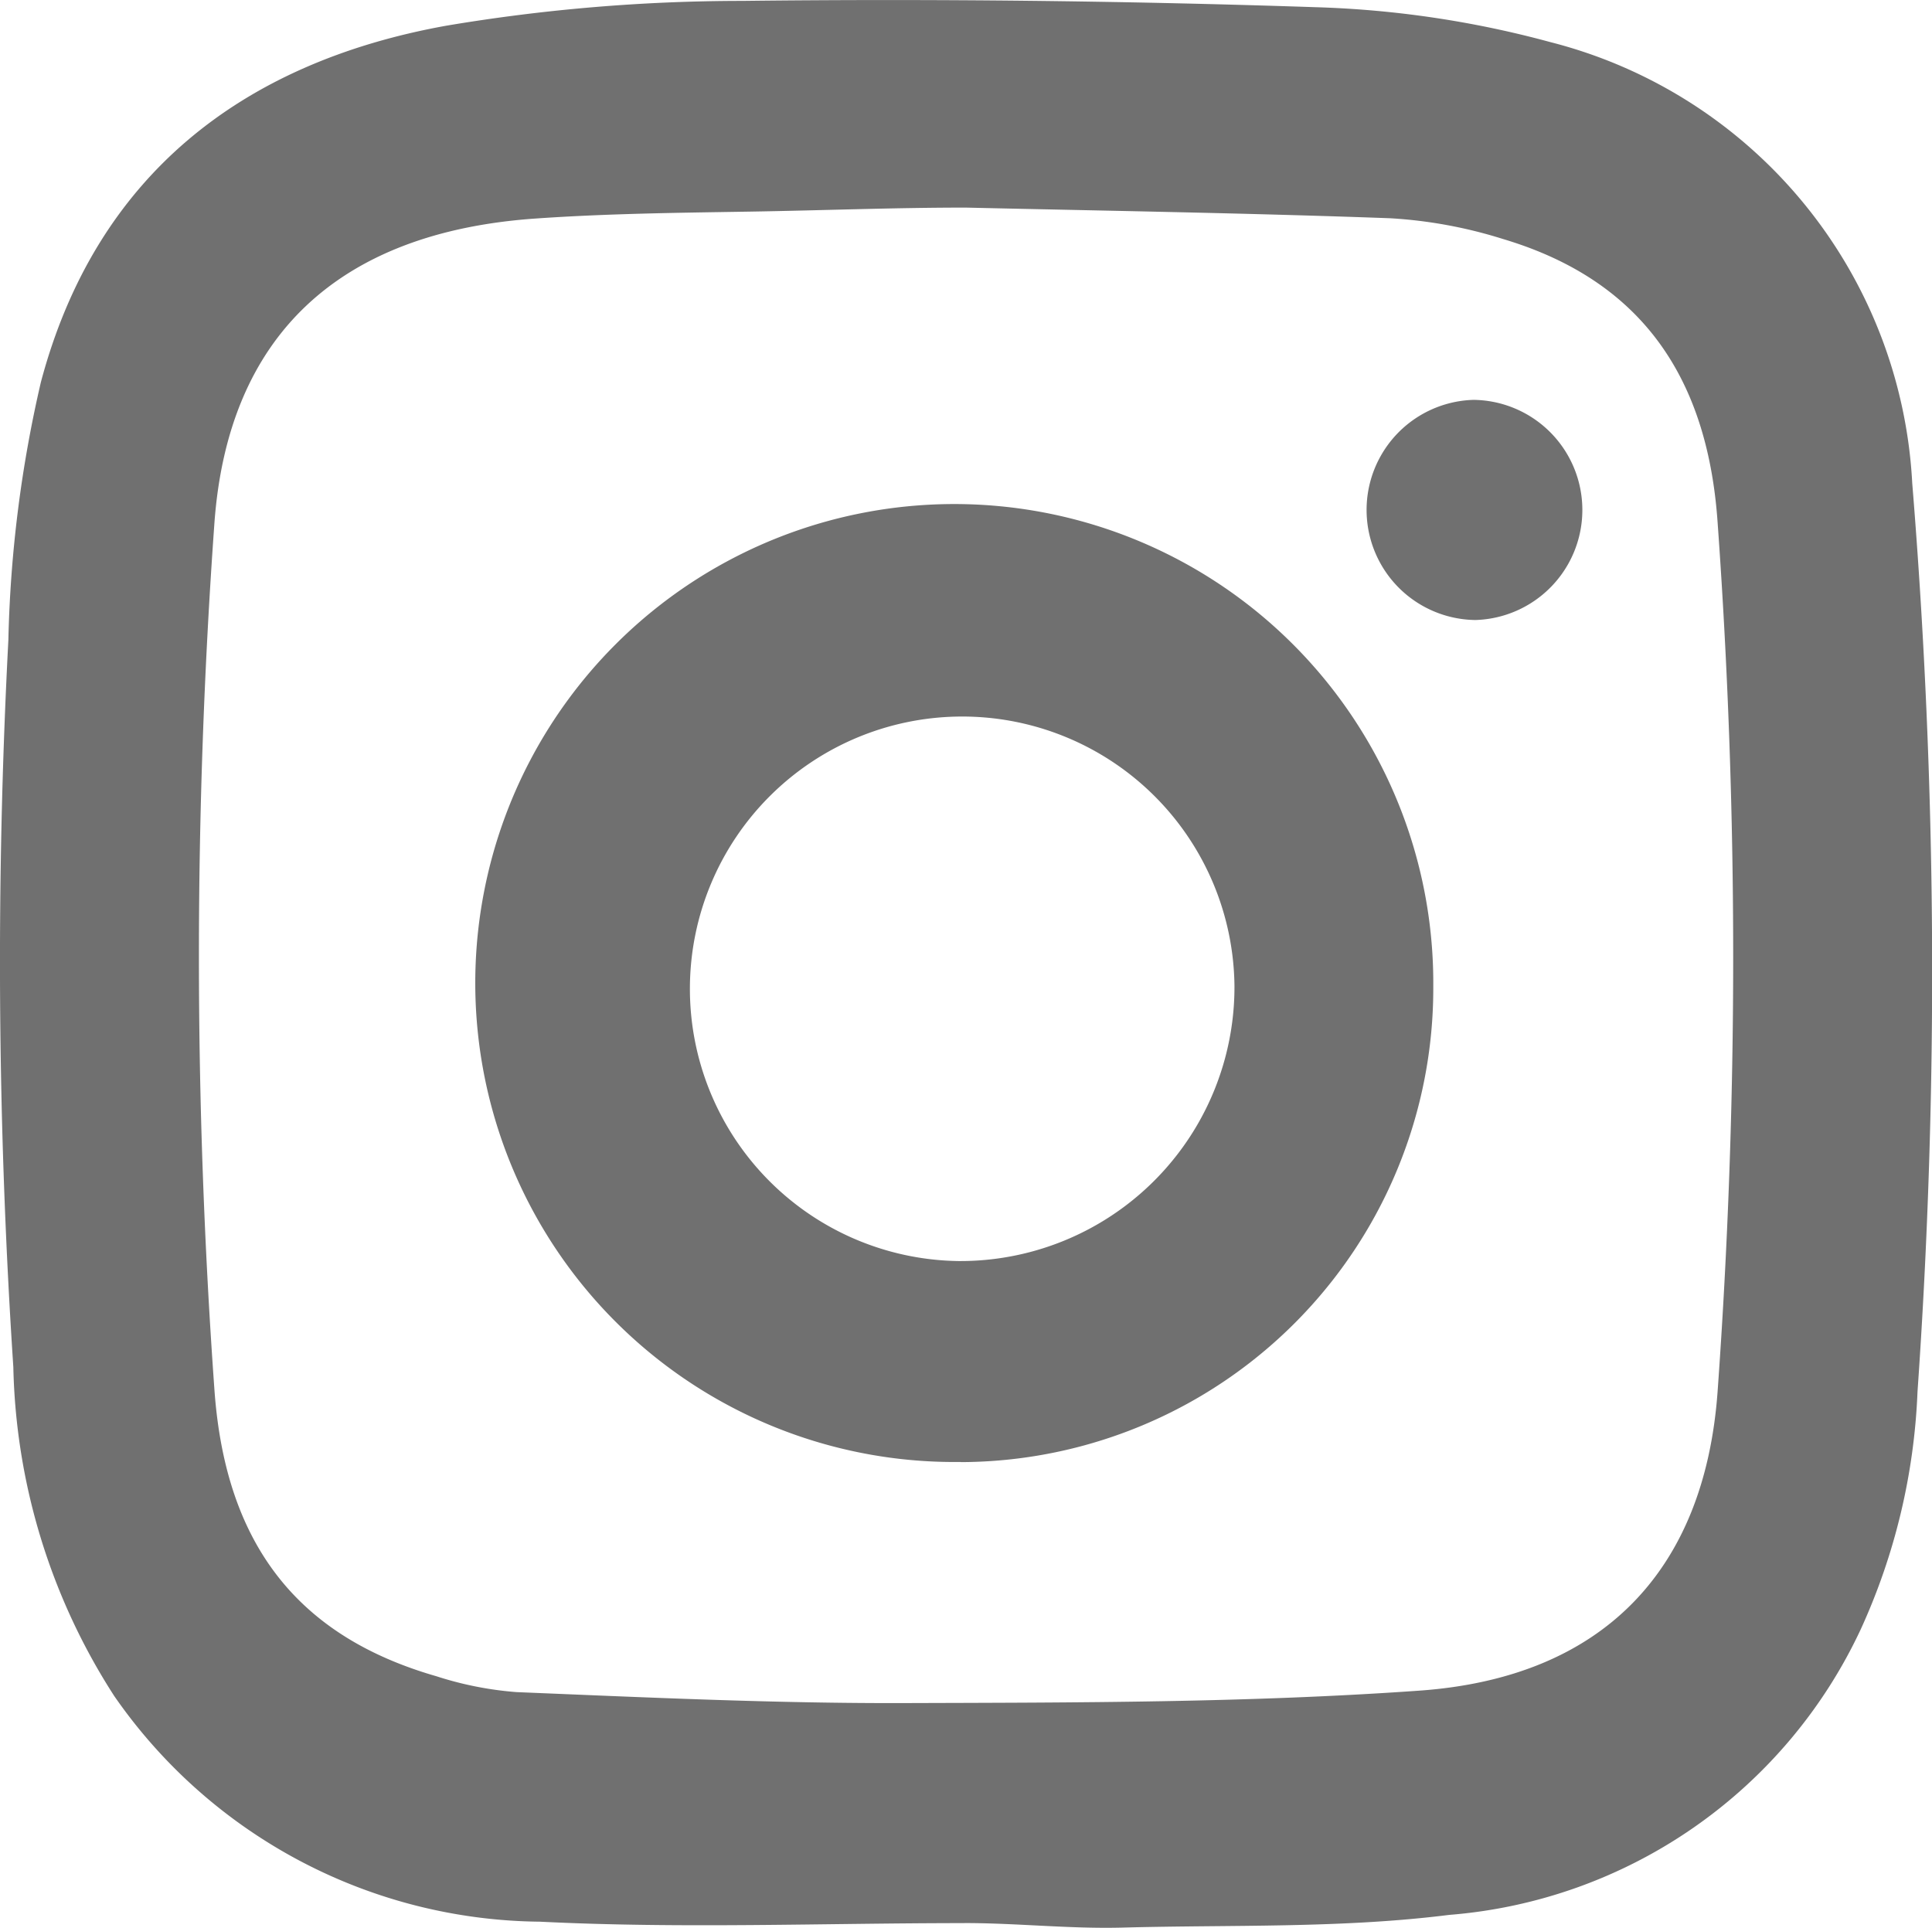
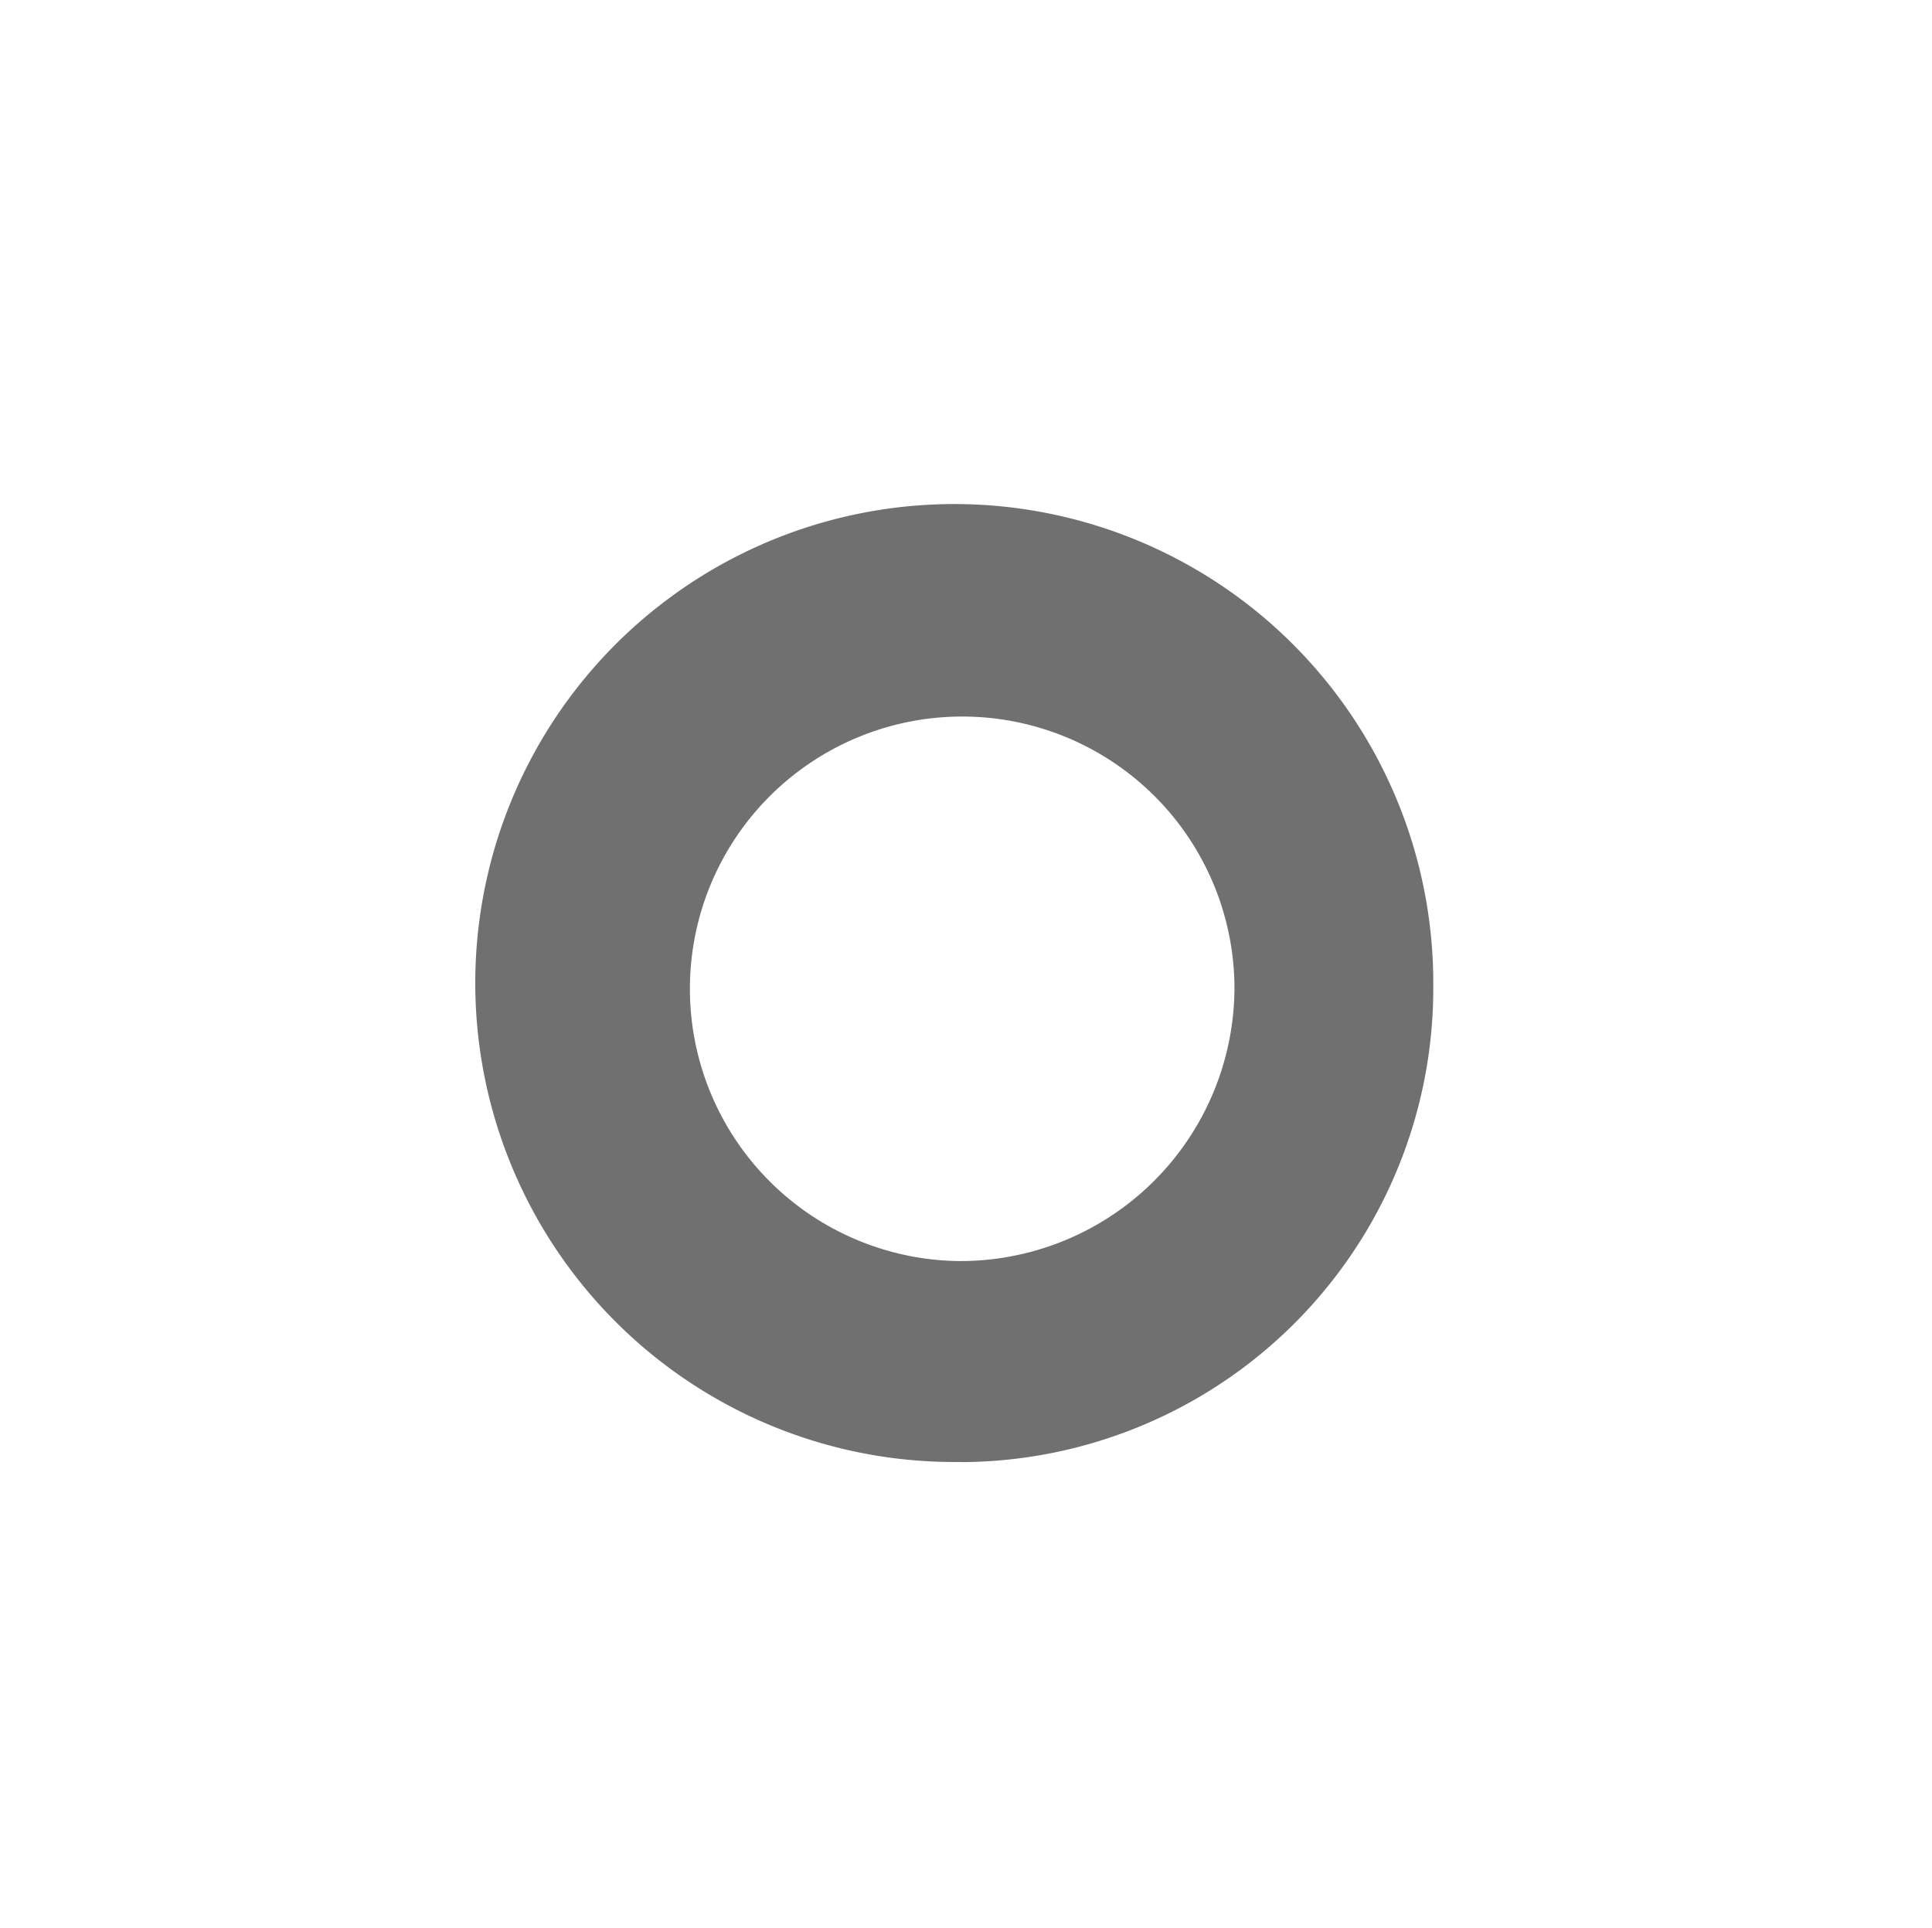
<svg xmlns="http://www.w3.org/2000/svg" width="36.655" height="36.579" viewBox="0 0 36.655 36.579">
  <defs>
    <clipPath id="clip-path">
      <rect width="36.655" height="36.579" fill="none" />
    </clipPath>
  </defs>
  <g clip-path="url(#clip-path)">
-     <path d="M18.3,36.489c-2.685,0-5.375.107-8.054-.027a9.937,9.937,0,0,1-8.08-4.284A11.975,11.975,0,0,1,.253,25.94a117.035,117.035,0,0,1-.094-13.8A23.883,23.883,0,0,1,.776,7.25C1.815,3.338,4.589,1.187,8.465.488A33.912,33.912,0,0,1,14.073.017q5.435-.063,10.872.119A19.125,19.125,0,0,1,29.418.8,9.132,9.132,0,0,1,36.28,9.167a114.208,114.208,0,0,1,.1,17.241,11.964,11.964,0,0,1-1.074,4.5,9.442,9.442,0,0,1-7.811,5.425c-2.045.258-4.132.185-6.2.241-1,.026-1.995-.086-2.992-.086h0M18.32,3.939h0c-1.362,0-2.725.054-4.086.076s-2.725.037-4.081.132c-3.733.262-5.828,2.23-6.085,5.779a115.083,115.083,0,0,0,0,16.438c.208,2.945,1.586,4.687,4.215,5.442a6.544,6.544,0,0,0,1.518.3c2.451.1,4.9.216,7.357.208,3.258-.01,6.525-.006,9.772-.236,3.475-.247,5.411-2.277,5.657-5.672a115.128,115.128,0,0,0,0-16.5c-.2-2.867-1.551-4.621-4.074-5.372a8.807,8.807,0,0,0-2.14-.393C23.689,4.043,21,4,18.32,3.939" transform="translate(0 0)" fill="#707070" />
    <path d="M52.272,62.628A9.088,9.088,0,1,1,61.237,53.6a8.99,8.99,0,0,1-8.966,9.031M57.465,53.6a5.166,5.166,0,1,0-5.239,5.216A5.2,5.2,0,0,0,57.465,53.6" transform="translate(-34.044 -34.889)" fill="#707070" />
-     <path d="M122.523,39.438a2.089,2.089,0,0,1-.035-4.177,2.089,2.089,0,0,1,.035,4.177" transform="translate(-94.531 -27.674)" fill="#707070" />
  </g>
</svg>